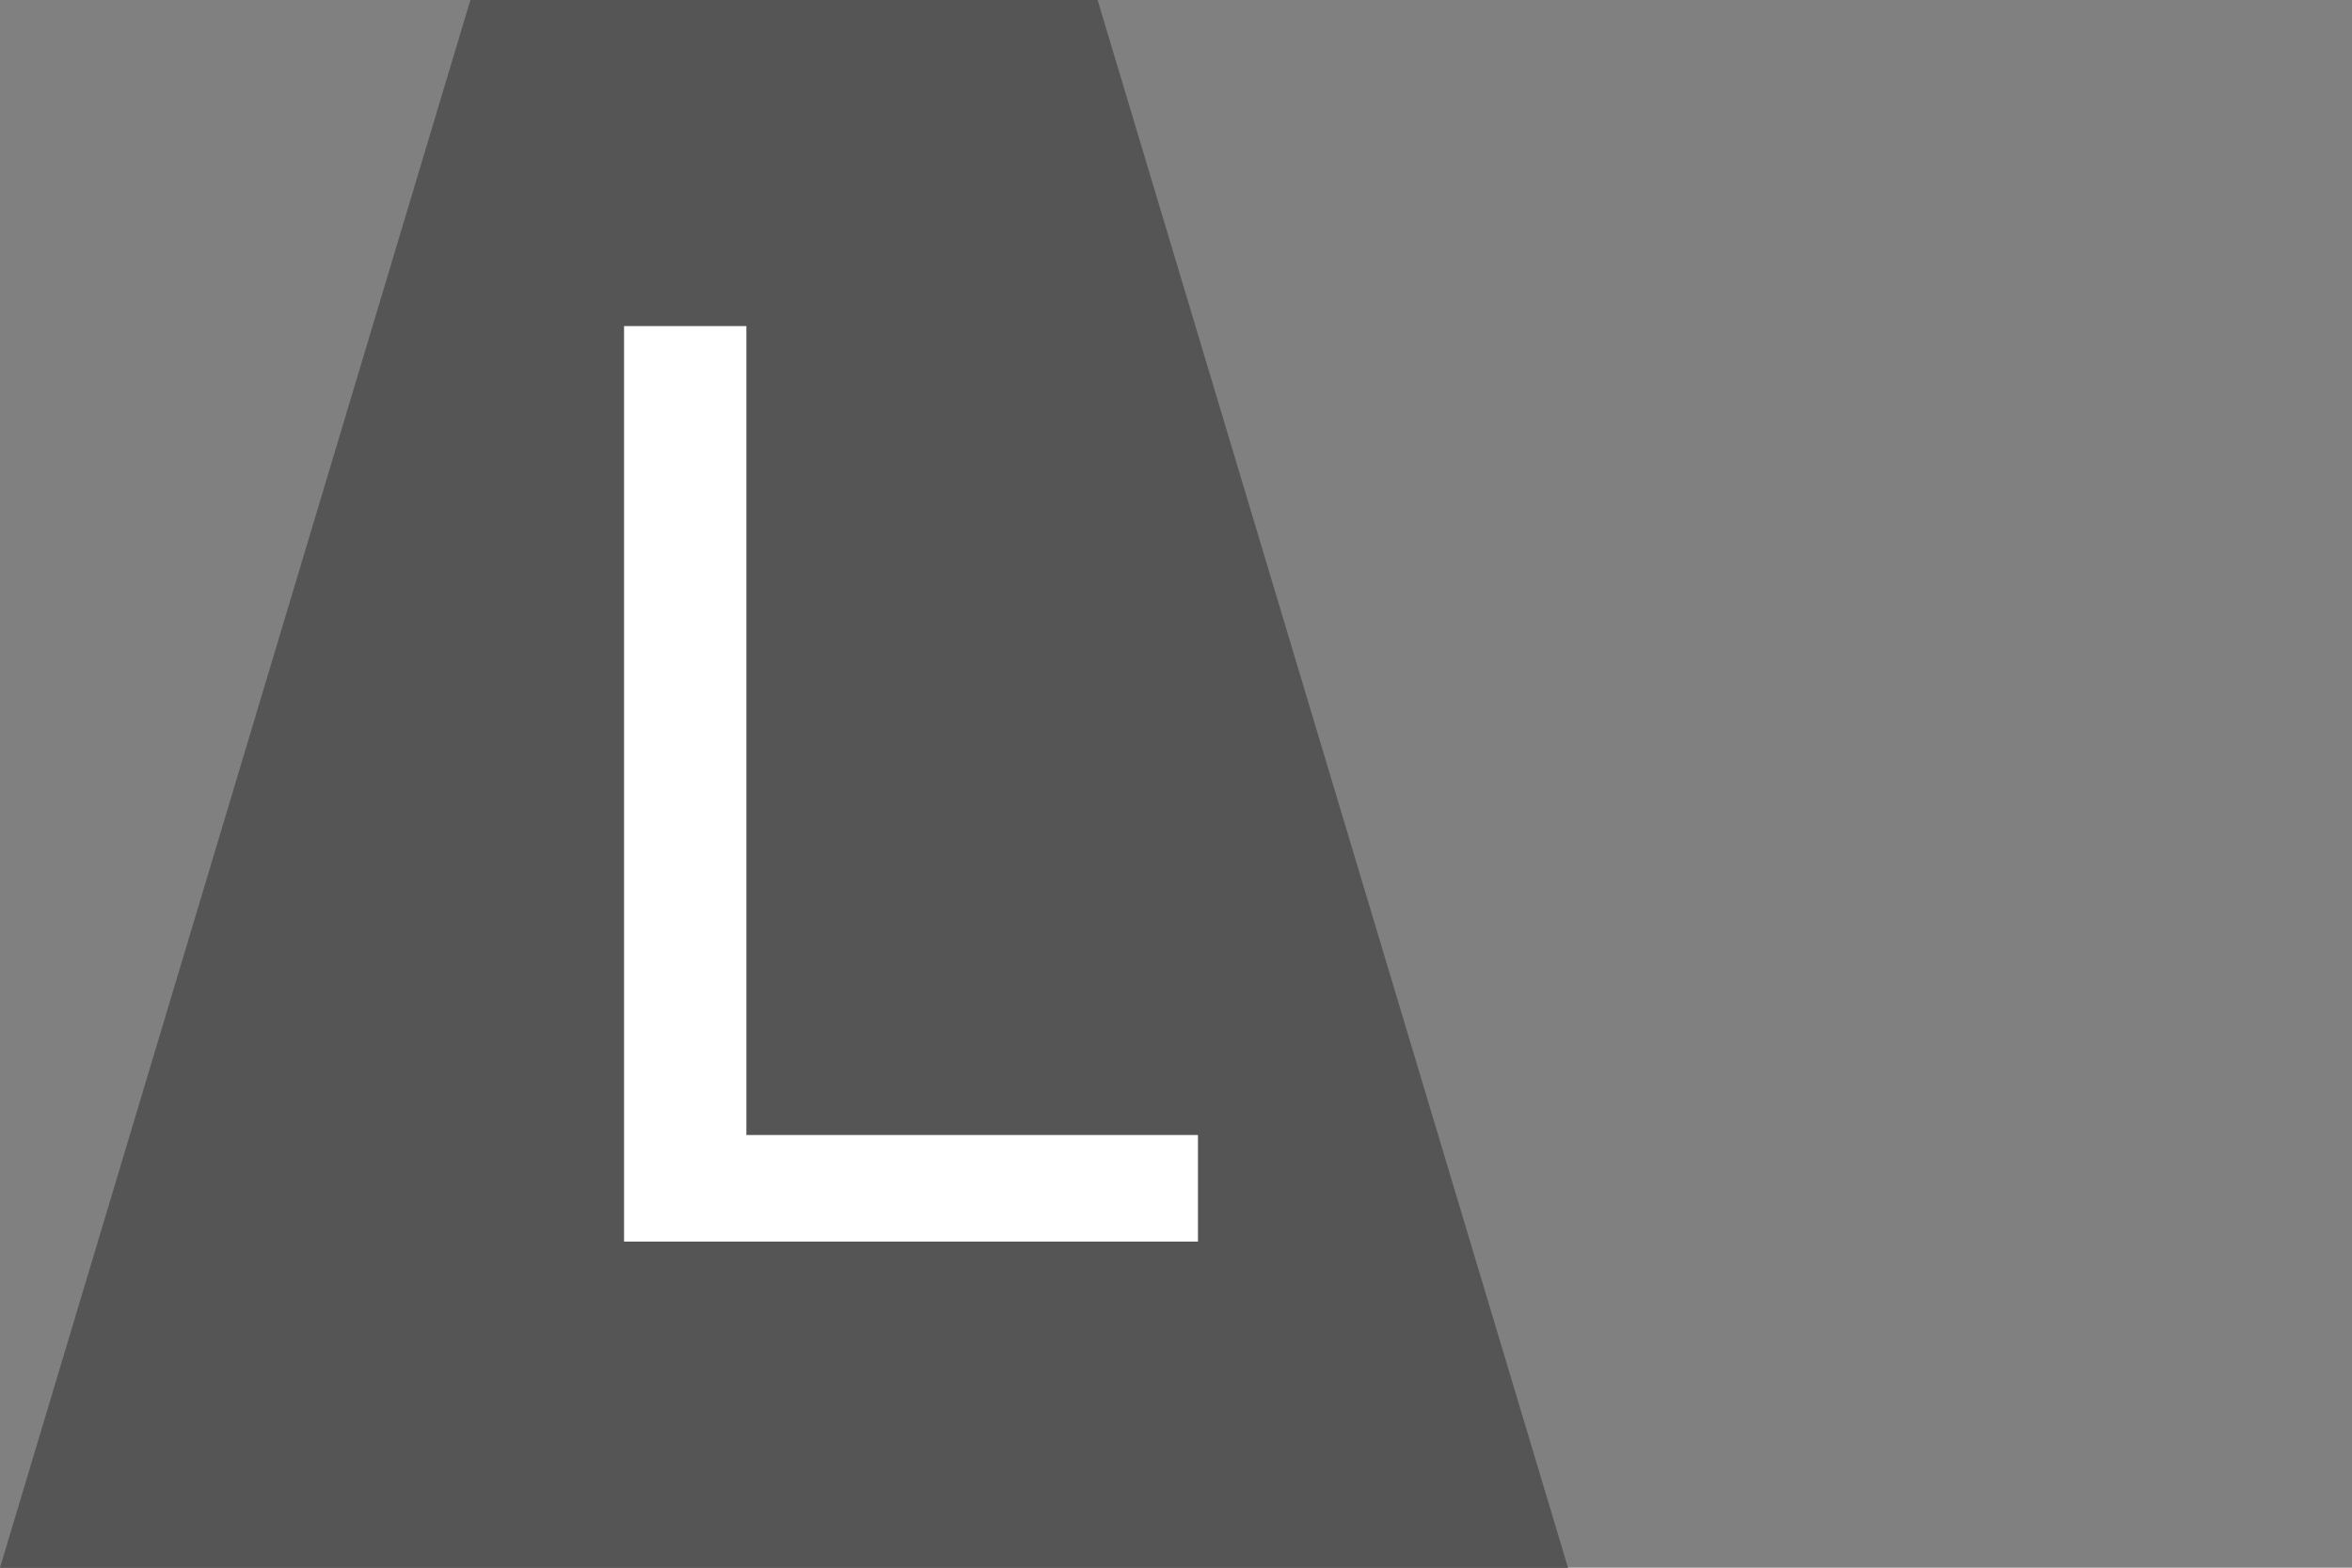
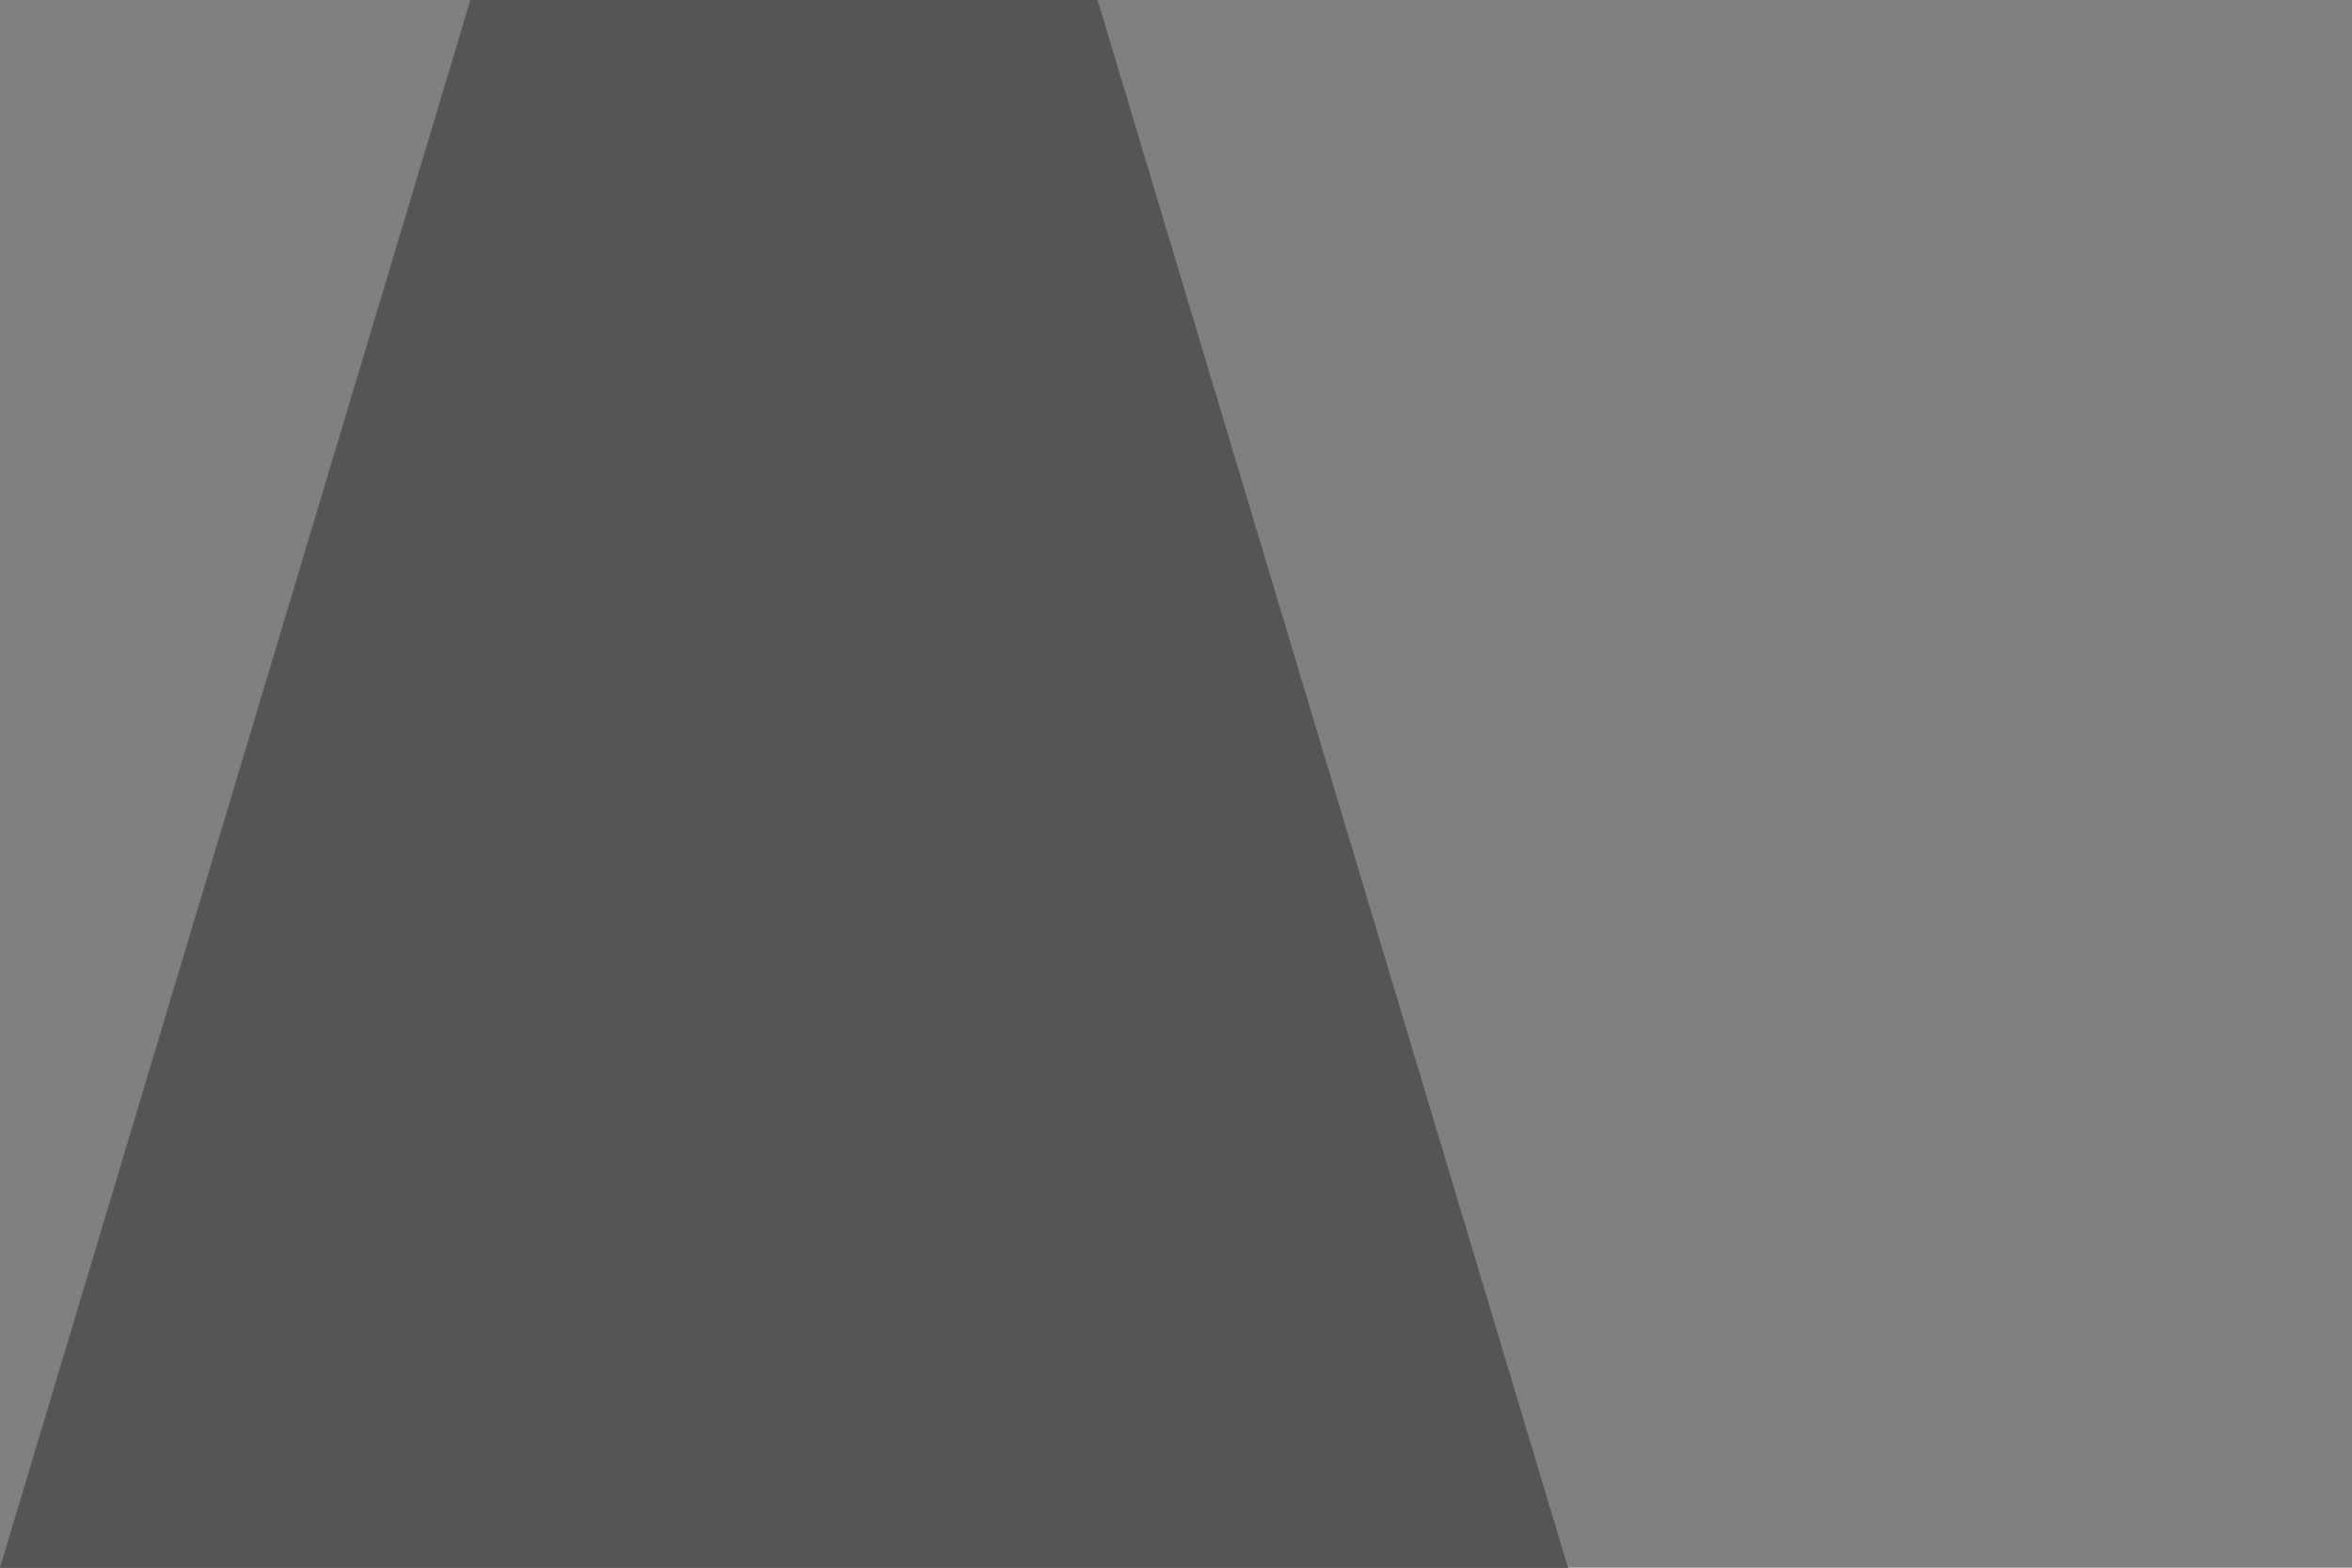
<svg xmlns="http://www.w3.org/2000/svg" version="1.1" id="Layer_1" x="0px" y="0px" viewBox="0 0 75 50" style="enable-background:new 0 0 75 50;" xml:space="preserve">
  <rect x="0" y="0" width="75" height="50" fill="#808080" stroke="none" />
  <style type="text/css">
	.st0{fill:#555555;}
	.st1{enable-background:new    ;}
	.st2{fill:#FFFFFF;}
	.st3{fill:none;}
</style>
  <g>
    <polygon class="st0" points="50,50 0,50 15,0 35,0  " />
  </g>
  <polygon class="st0" points="25,0 0,50 50,50 " />
  <g class="st1">
-     <path class="st2" d="M19.9,39.6V10.4h3.9v25.8h14.4v3.4H19.9z" />
-   </g>
+     </g>
</svg>